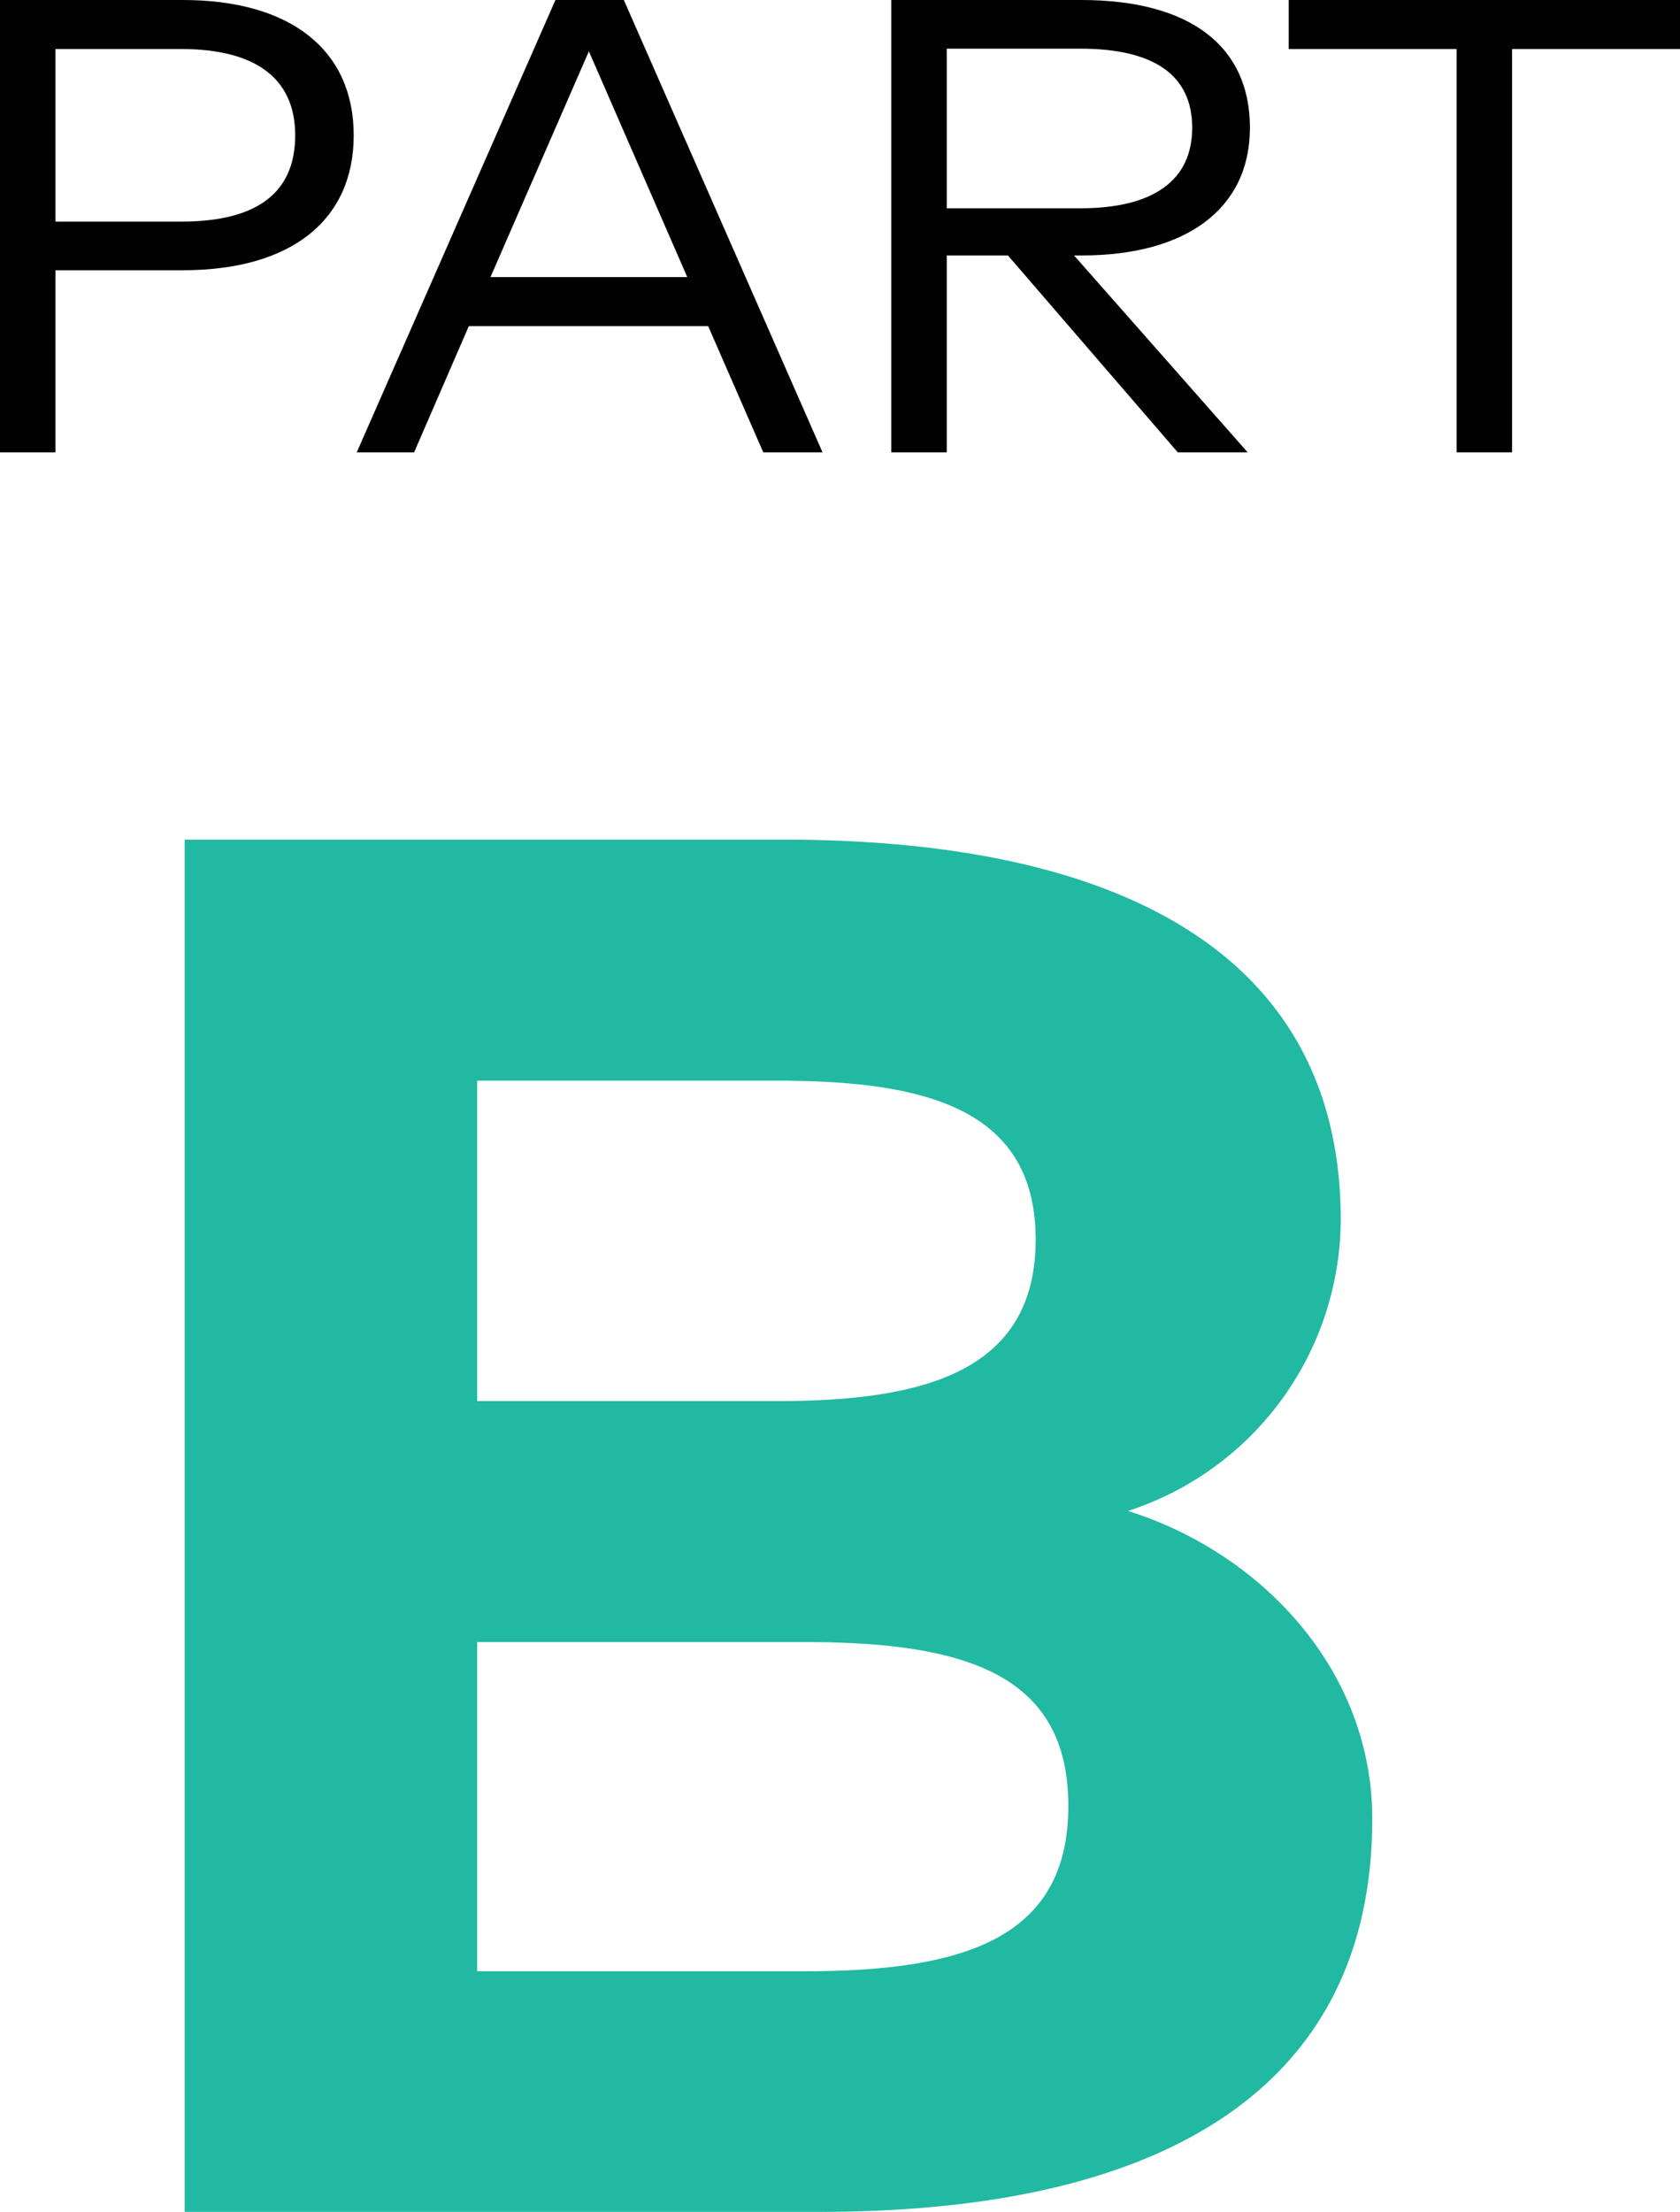
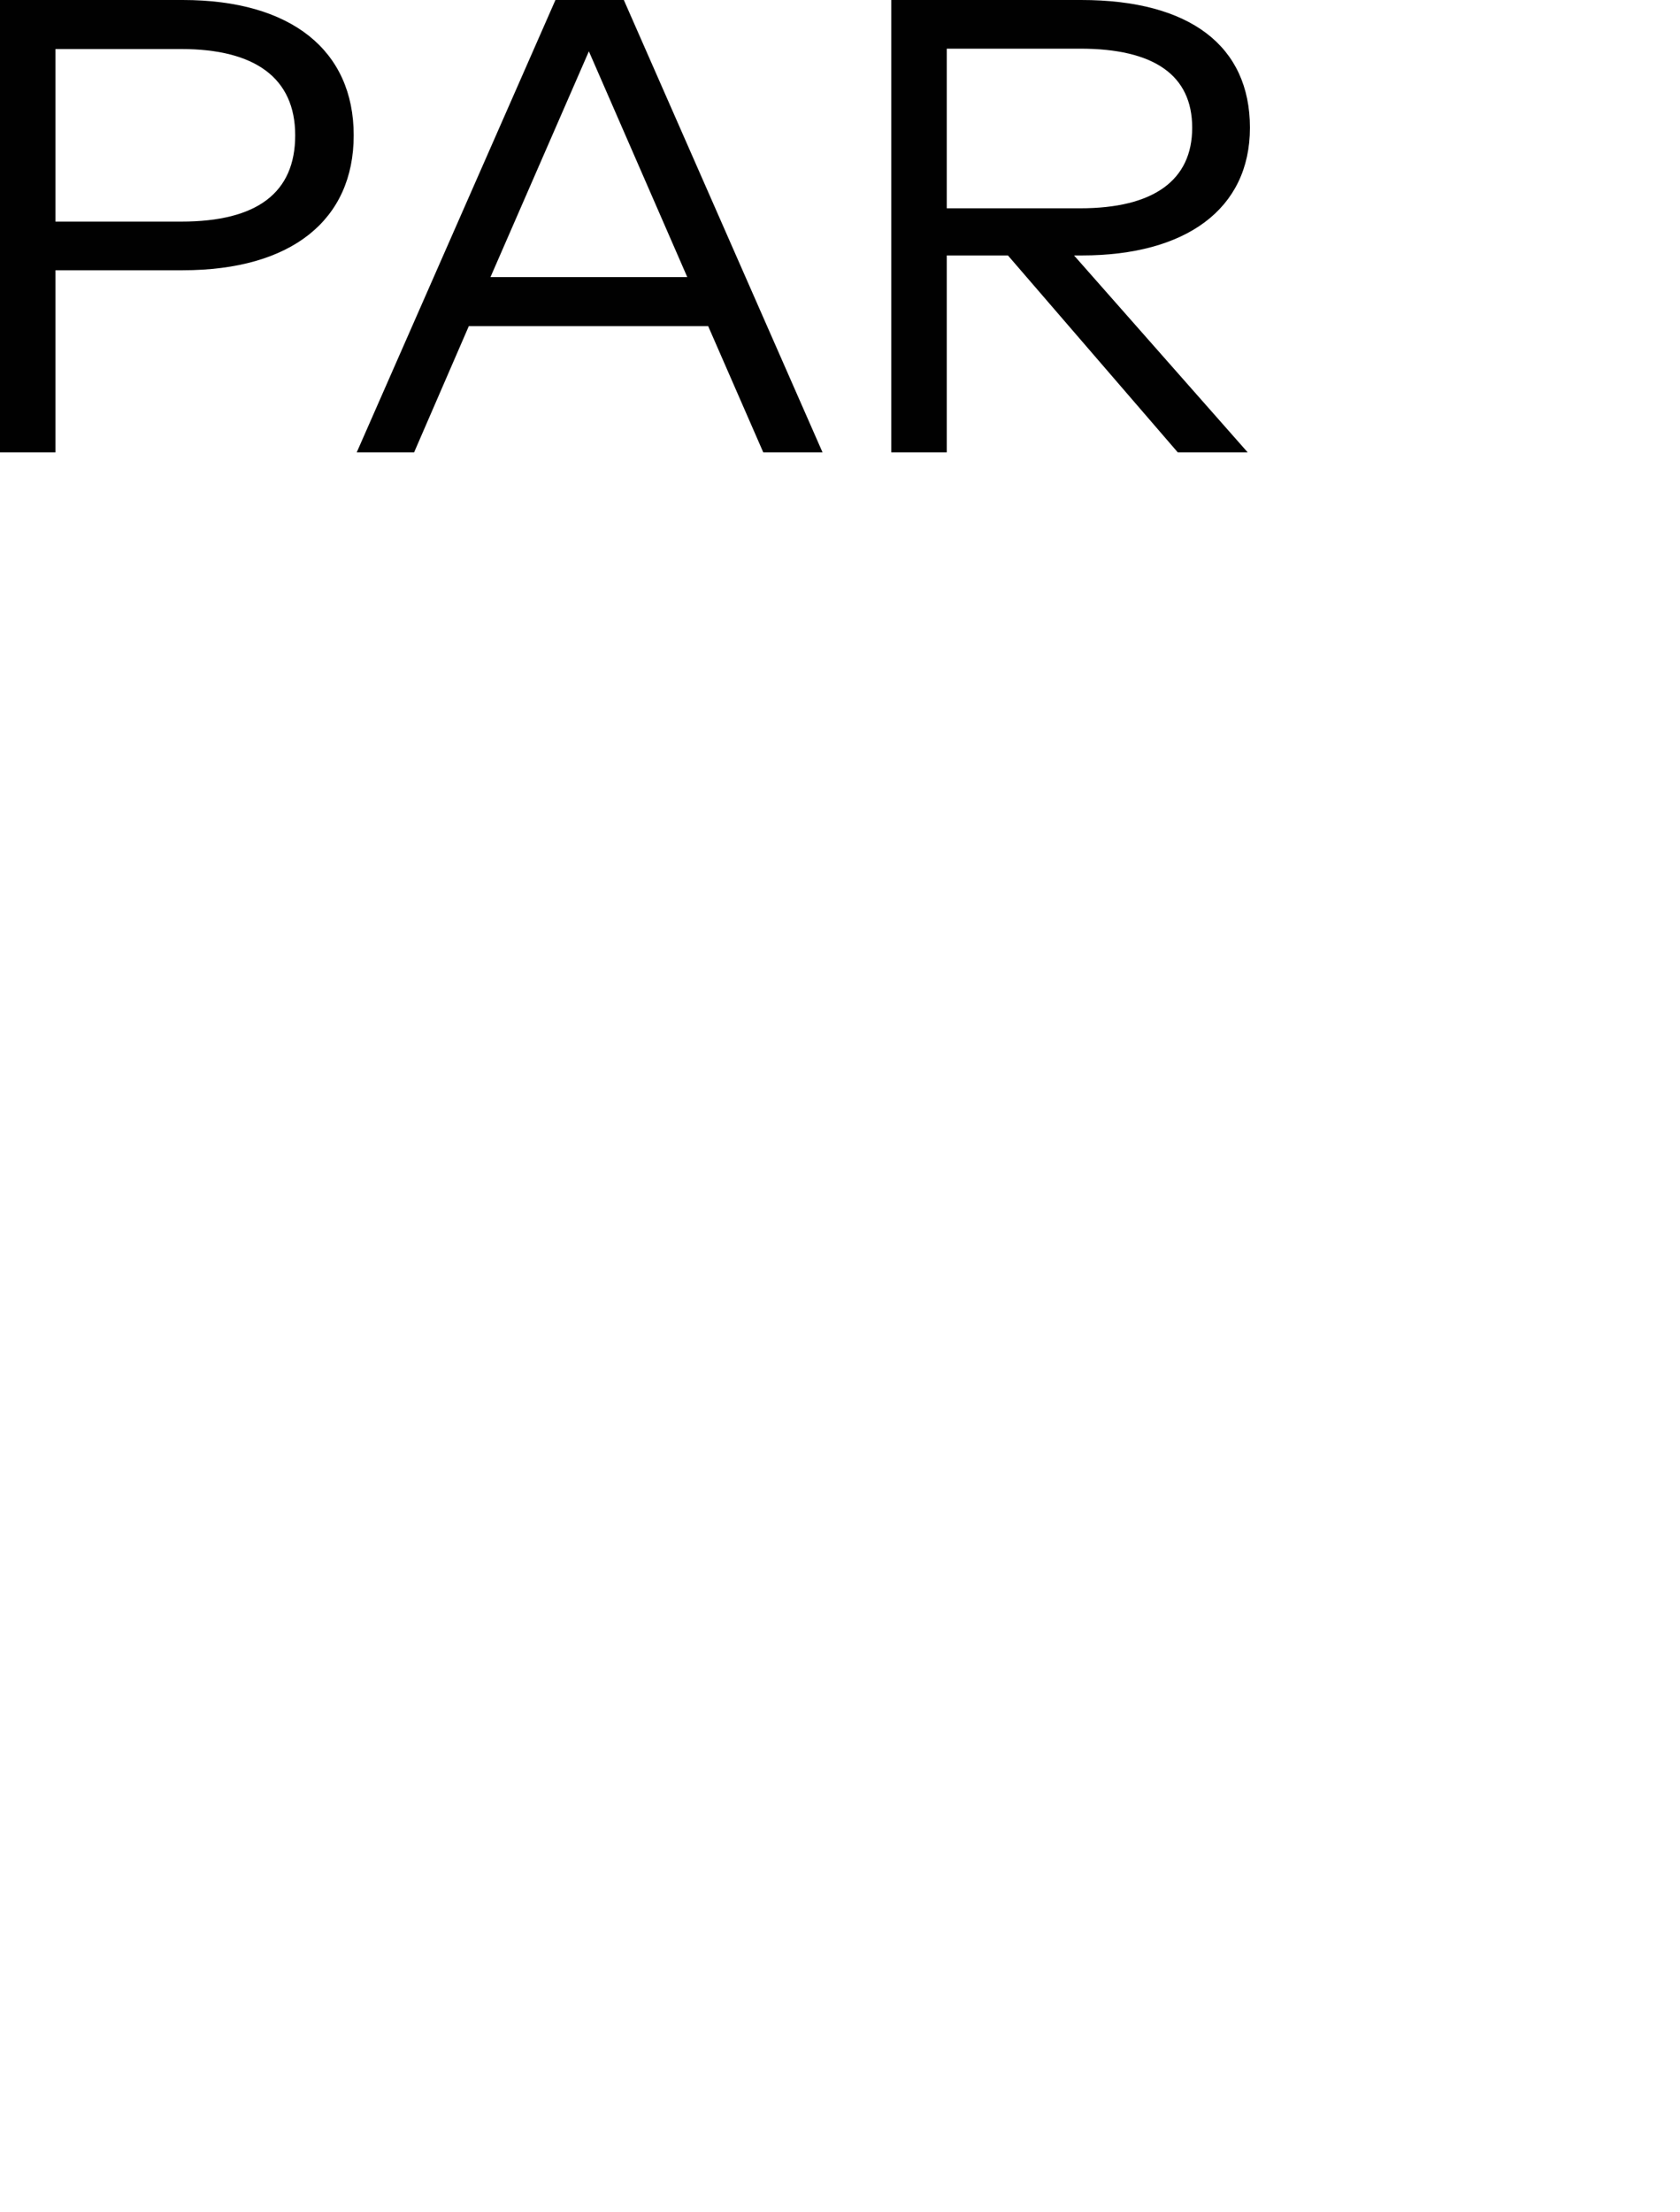
<svg xmlns="http://www.w3.org/2000/svg" viewBox="0 0 44.22 58.19">
  <defs>
    <style>.cls-1{fill:#010101;}.cls-2{fill:#21b9a1;}</style>
  </defs>
  <g id="Layer_2" data-name="Layer 2">
    <g id="Layer_1-2" data-name="Layer 1">
      <path class="cls-1" d="M0,11.9V0H4.81c2.86,0,4.5,1.33,4.5,3.56S7.67,7.11,4.81,7.11H1.46V11.9ZM1.46,5.83H4.77c2,0,3-.76,3-2.27s-1.06-2.27-3-2.27H1.46Z" />
      <path class="cls-1" d="M9.39,11.9,14.62,0h1.8l5.23,11.9H20.09L18.64,8.58h-6.3L10.9,11.9Zm3.52-4.61h5.18L15.5,1.35Z" />
      <path class="cls-1" d="M23.46,11.9V0h5c2.86,0,4.44,1.21,4.44,3.36s-1.7,3.36-4.42,3.36h-.21l4.57,5.18H31L26.53,6.72H24.92V11.9Zm1.46-6.42h3.51c1.94,0,2.95-.74,2.95-2.12s-1-2.08-2.95-2.08H24.92Z" />
-       <path class="cls-1" d="M38.34,11.9V1.29H33.92V0h10.3V1.29H39.8V11.9Z" />
-       <path class="cls-2" d="M4.86,58.19V22.09H20.64c9,0,14.65,3.12,14.65,10a8.09,8.09,0,0,1-5.6,7.66c3.53,1.11,6.43,4.2,6.43,8.1,0,6.93-5.27,10.34-14.54,10.34Zm7.7-21.33h7.89c3.83,0,6.81-.75,6.81-4.25s-3-4.18-6.84-4.18H12.56Zm8.63,15c4.25,0,6.93-.9,6.93-4.35s-2.68-4.31-6.93-4.31H12.56v8.66Z" />
    </g>
  </g>
</svg>